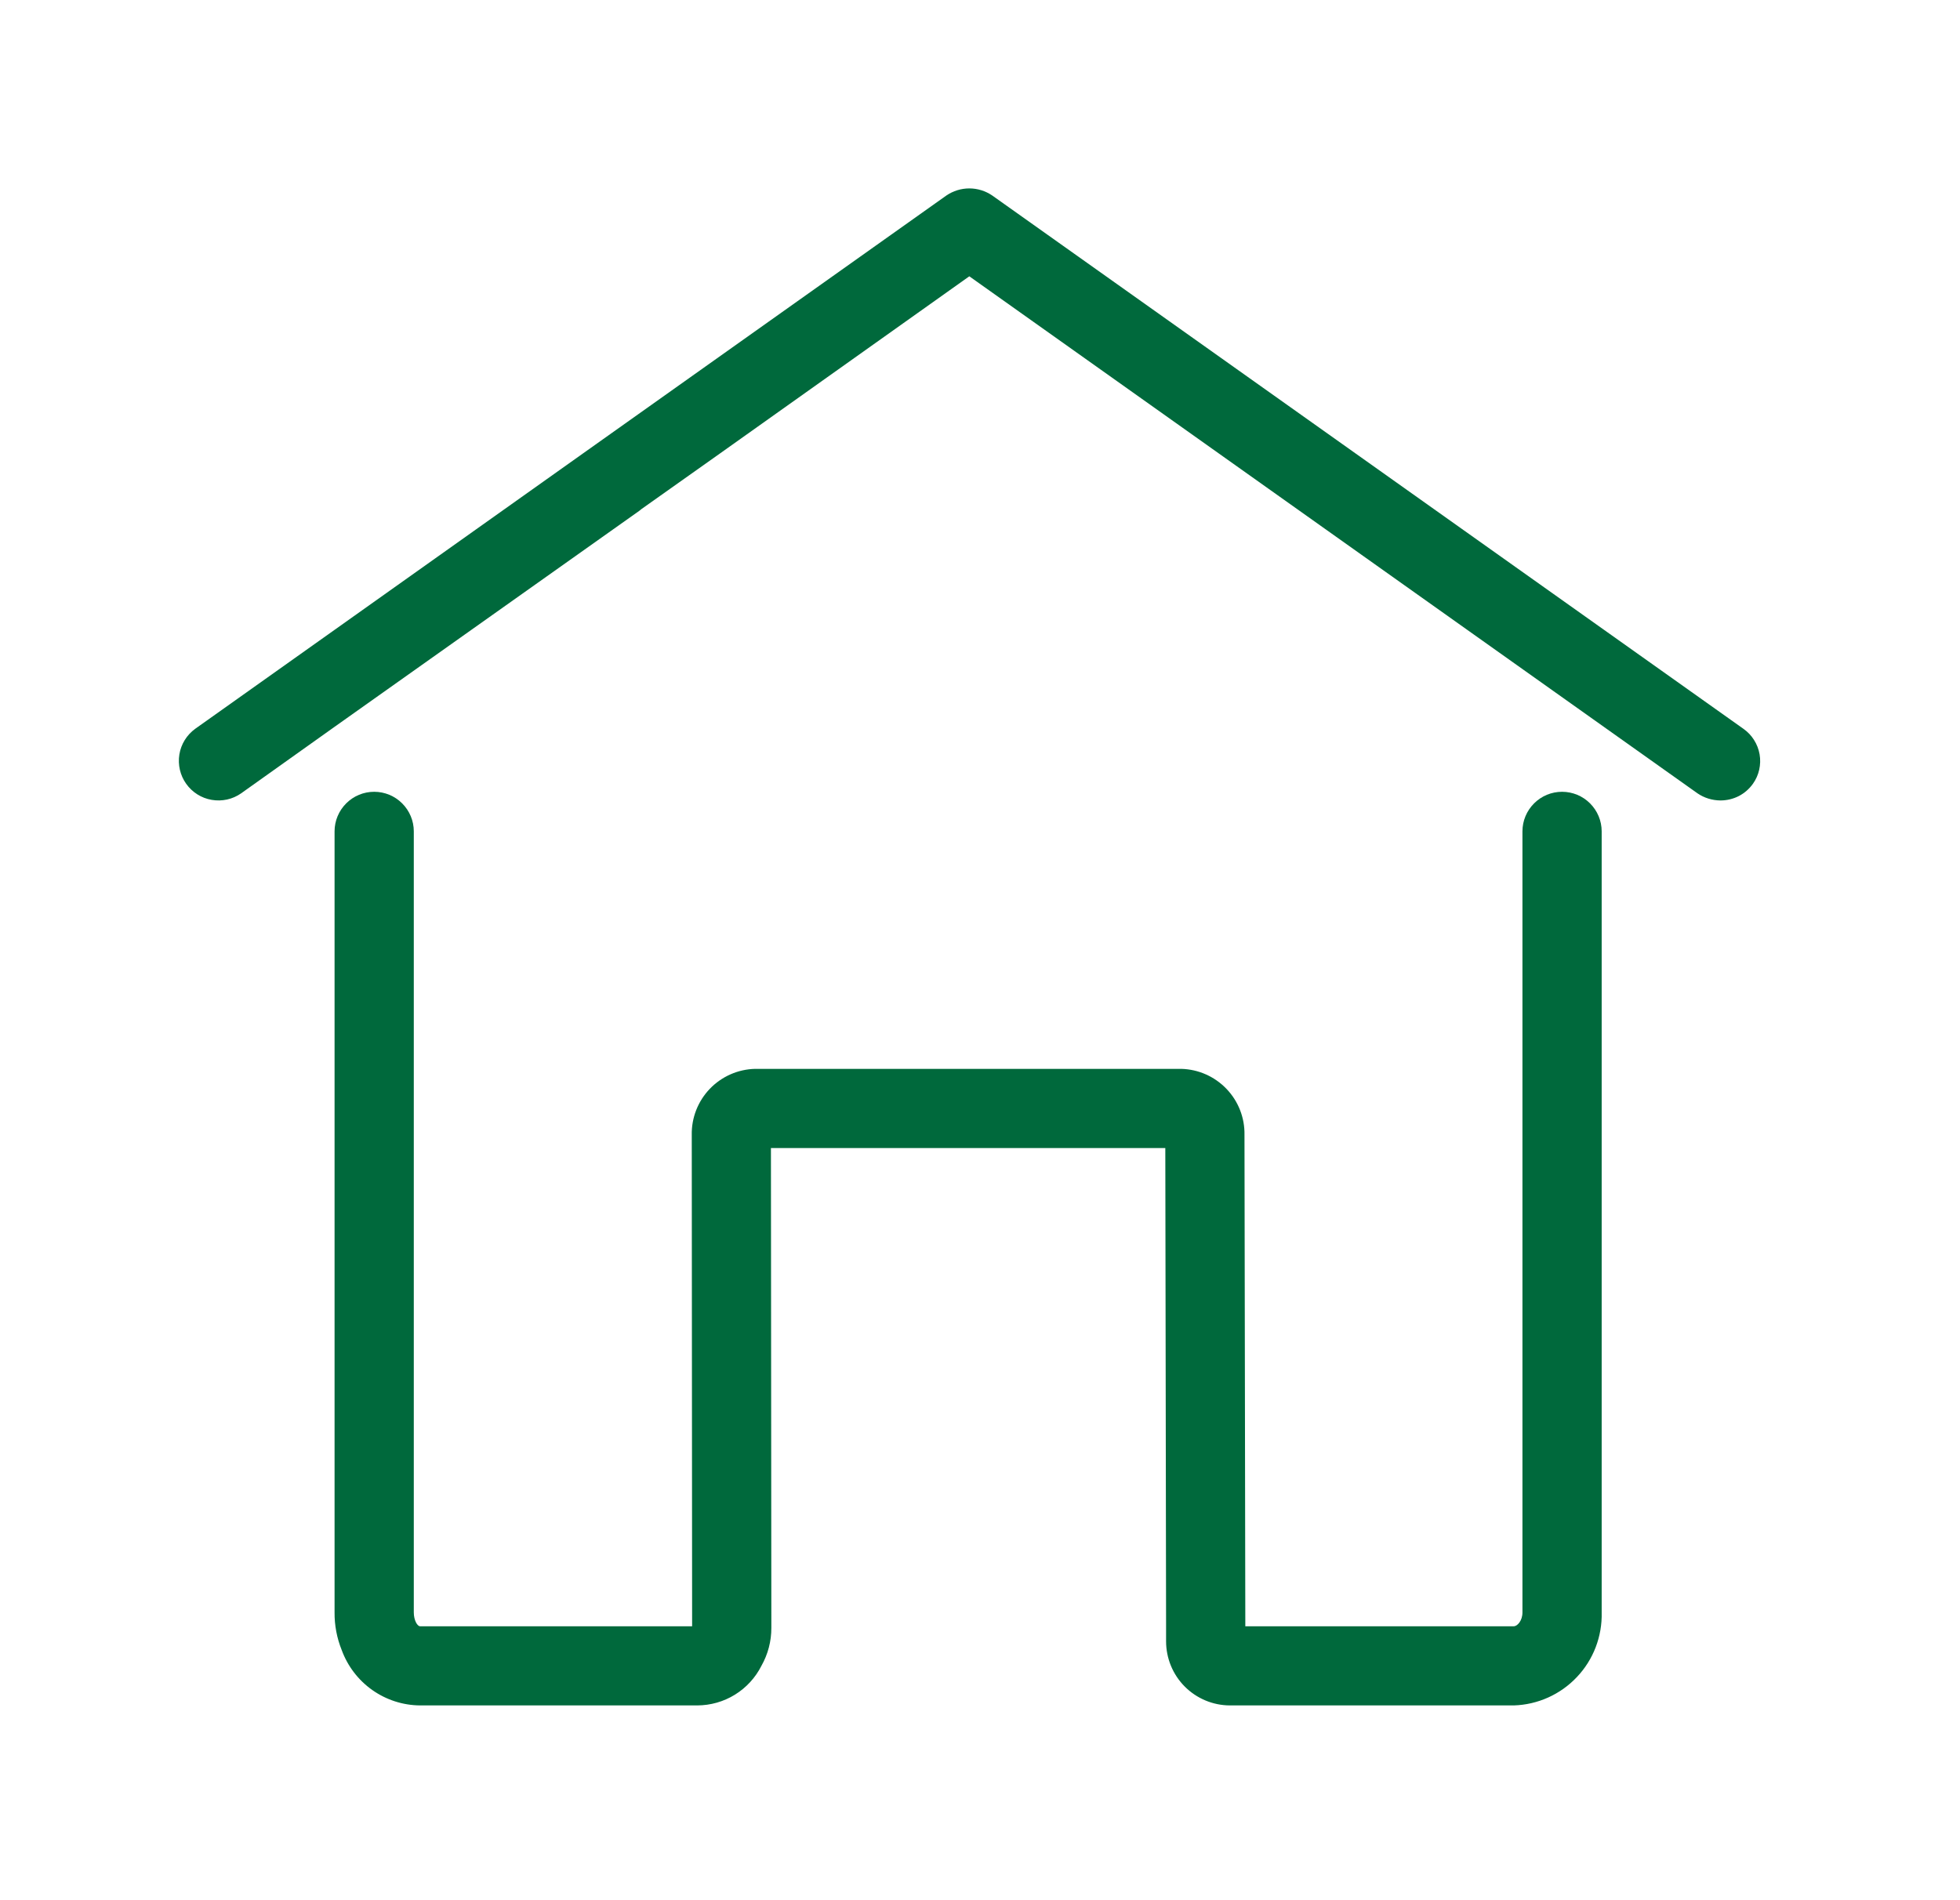
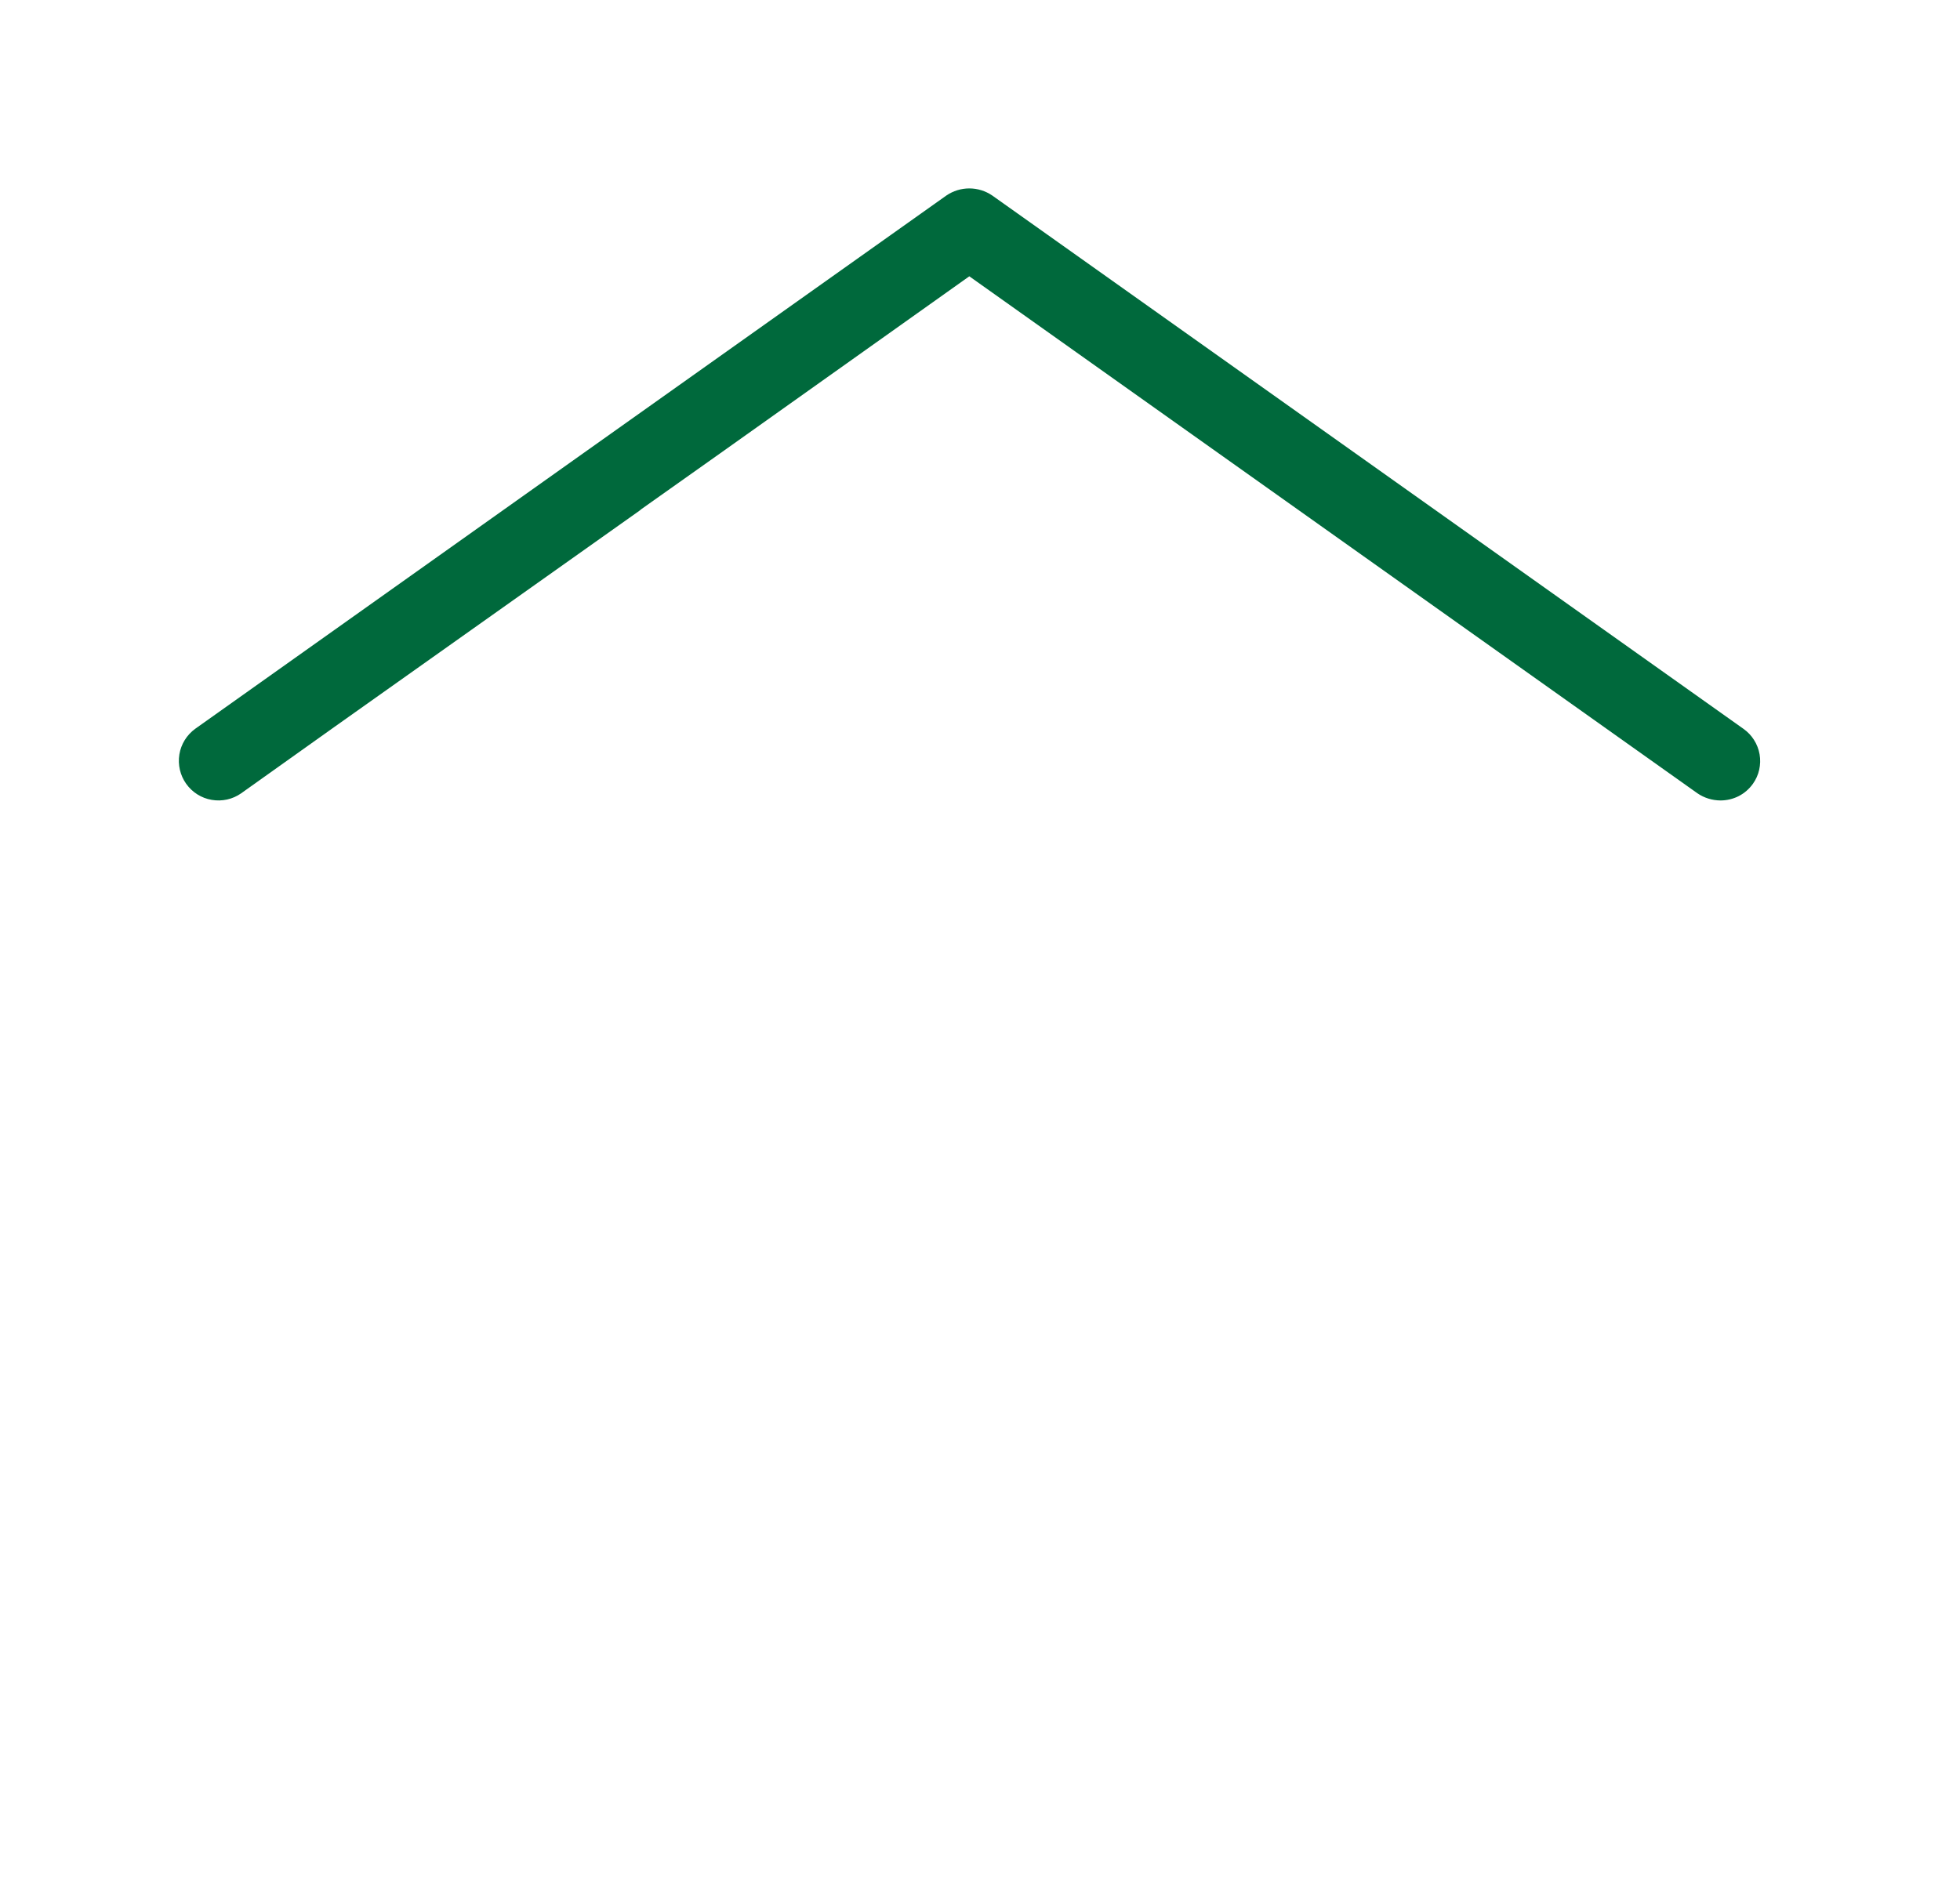
<svg xmlns="http://www.w3.org/2000/svg" width="33" height="32" viewBox="0 0 33 32" fill="none">
  <path d="M29.513 13.2C29.451 13.287 29.369 13.358 29.274 13.407C29.179 13.455 29.074 13.48 28.967 13.48C28.829 13.479 28.694 13.438 28.58 13.36L16.32 4.653L12.127 7.633L10.8 8.573L10.767 8.6L5.633 12.24L4.06 13.36C3.916 13.461 3.738 13.5 3.564 13.47C3.391 13.441 3.237 13.343 3.135 13.2C3.033 13.057 2.992 12.879 3.02 12.705C3.048 12.532 3.144 12.377 3.287 12.273L5.633 10.607L9.82 7.633L15.933 3.293C16.047 3.215 16.182 3.173 16.32 3.173C16.458 3.173 16.593 3.215 16.707 3.293L29.353 12.273C29.425 12.324 29.486 12.387 29.532 12.461C29.579 12.535 29.611 12.617 29.626 12.704C29.641 12.79 29.638 12.878 29.619 12.963C29.6 13.048 29.564 13.129 29.513 13.2Z" fill="#00693C" />
-   <path d="M26.967 14V27.154C26.977 27.557 26.828 27.949 26.55 28.242C26.273 28.536 25.89 28.708 25.487 28.72H20.707C20.421 28.719 20.148 28.604 19.947 28.402C19.746 28.2 19.633 27.926 19.633 27.64V27.36L19.62 19.334H12.98L12.987 27.36V27.413C12.988 27.638 12.93 27.858 12.82 28.053C12.719 28.253 12.565 28.421 12.374 28.539C12.183 28.657 11.964 28.719 11.74 28.72H7.073C6.784 28.718 6.503 28.627 6.267 28.46C6.031 28.293 5.852 28.058 5.753 27.787C5.672 27.586 5.631 27.37 5.633 27.154V14C5.633 13.823 5.704 13.654 5.829 13.529C5.954 13.404 6.123 13.334 6.3 13.334C6.477 13.334 6.646 13.404 6.771 13.529C6.896 13.654 6.967 13.823 6.967 14V27.154C6.967 27.287 7.027 27.387 7.073 27.387H11.653V27.36L11.647 19.113C11.641 18.825 11.751 18.545 11.95 18.337C12.15 18.128 12.425 18.007 12.713 18H19.887C20.176 18.007 20.45 18.128 20.65 18.337C20.85 18.545 20.959 18.825 20.953 19.113L20.967 27.327V27.387H25.487C25.547 27.387 25.633 27.294 25.633 27.154V14C25.633 13.823 25.704 13.654 25.829 13.529C25.954 13.404 26.123 13.334 26.3 13.334C26.477 13.334 26.646 13.404 26.771 13.529C26.896 13.654 26.967 13.823 26.967 14H26.967Z" fill="#00693C" />
</svg>